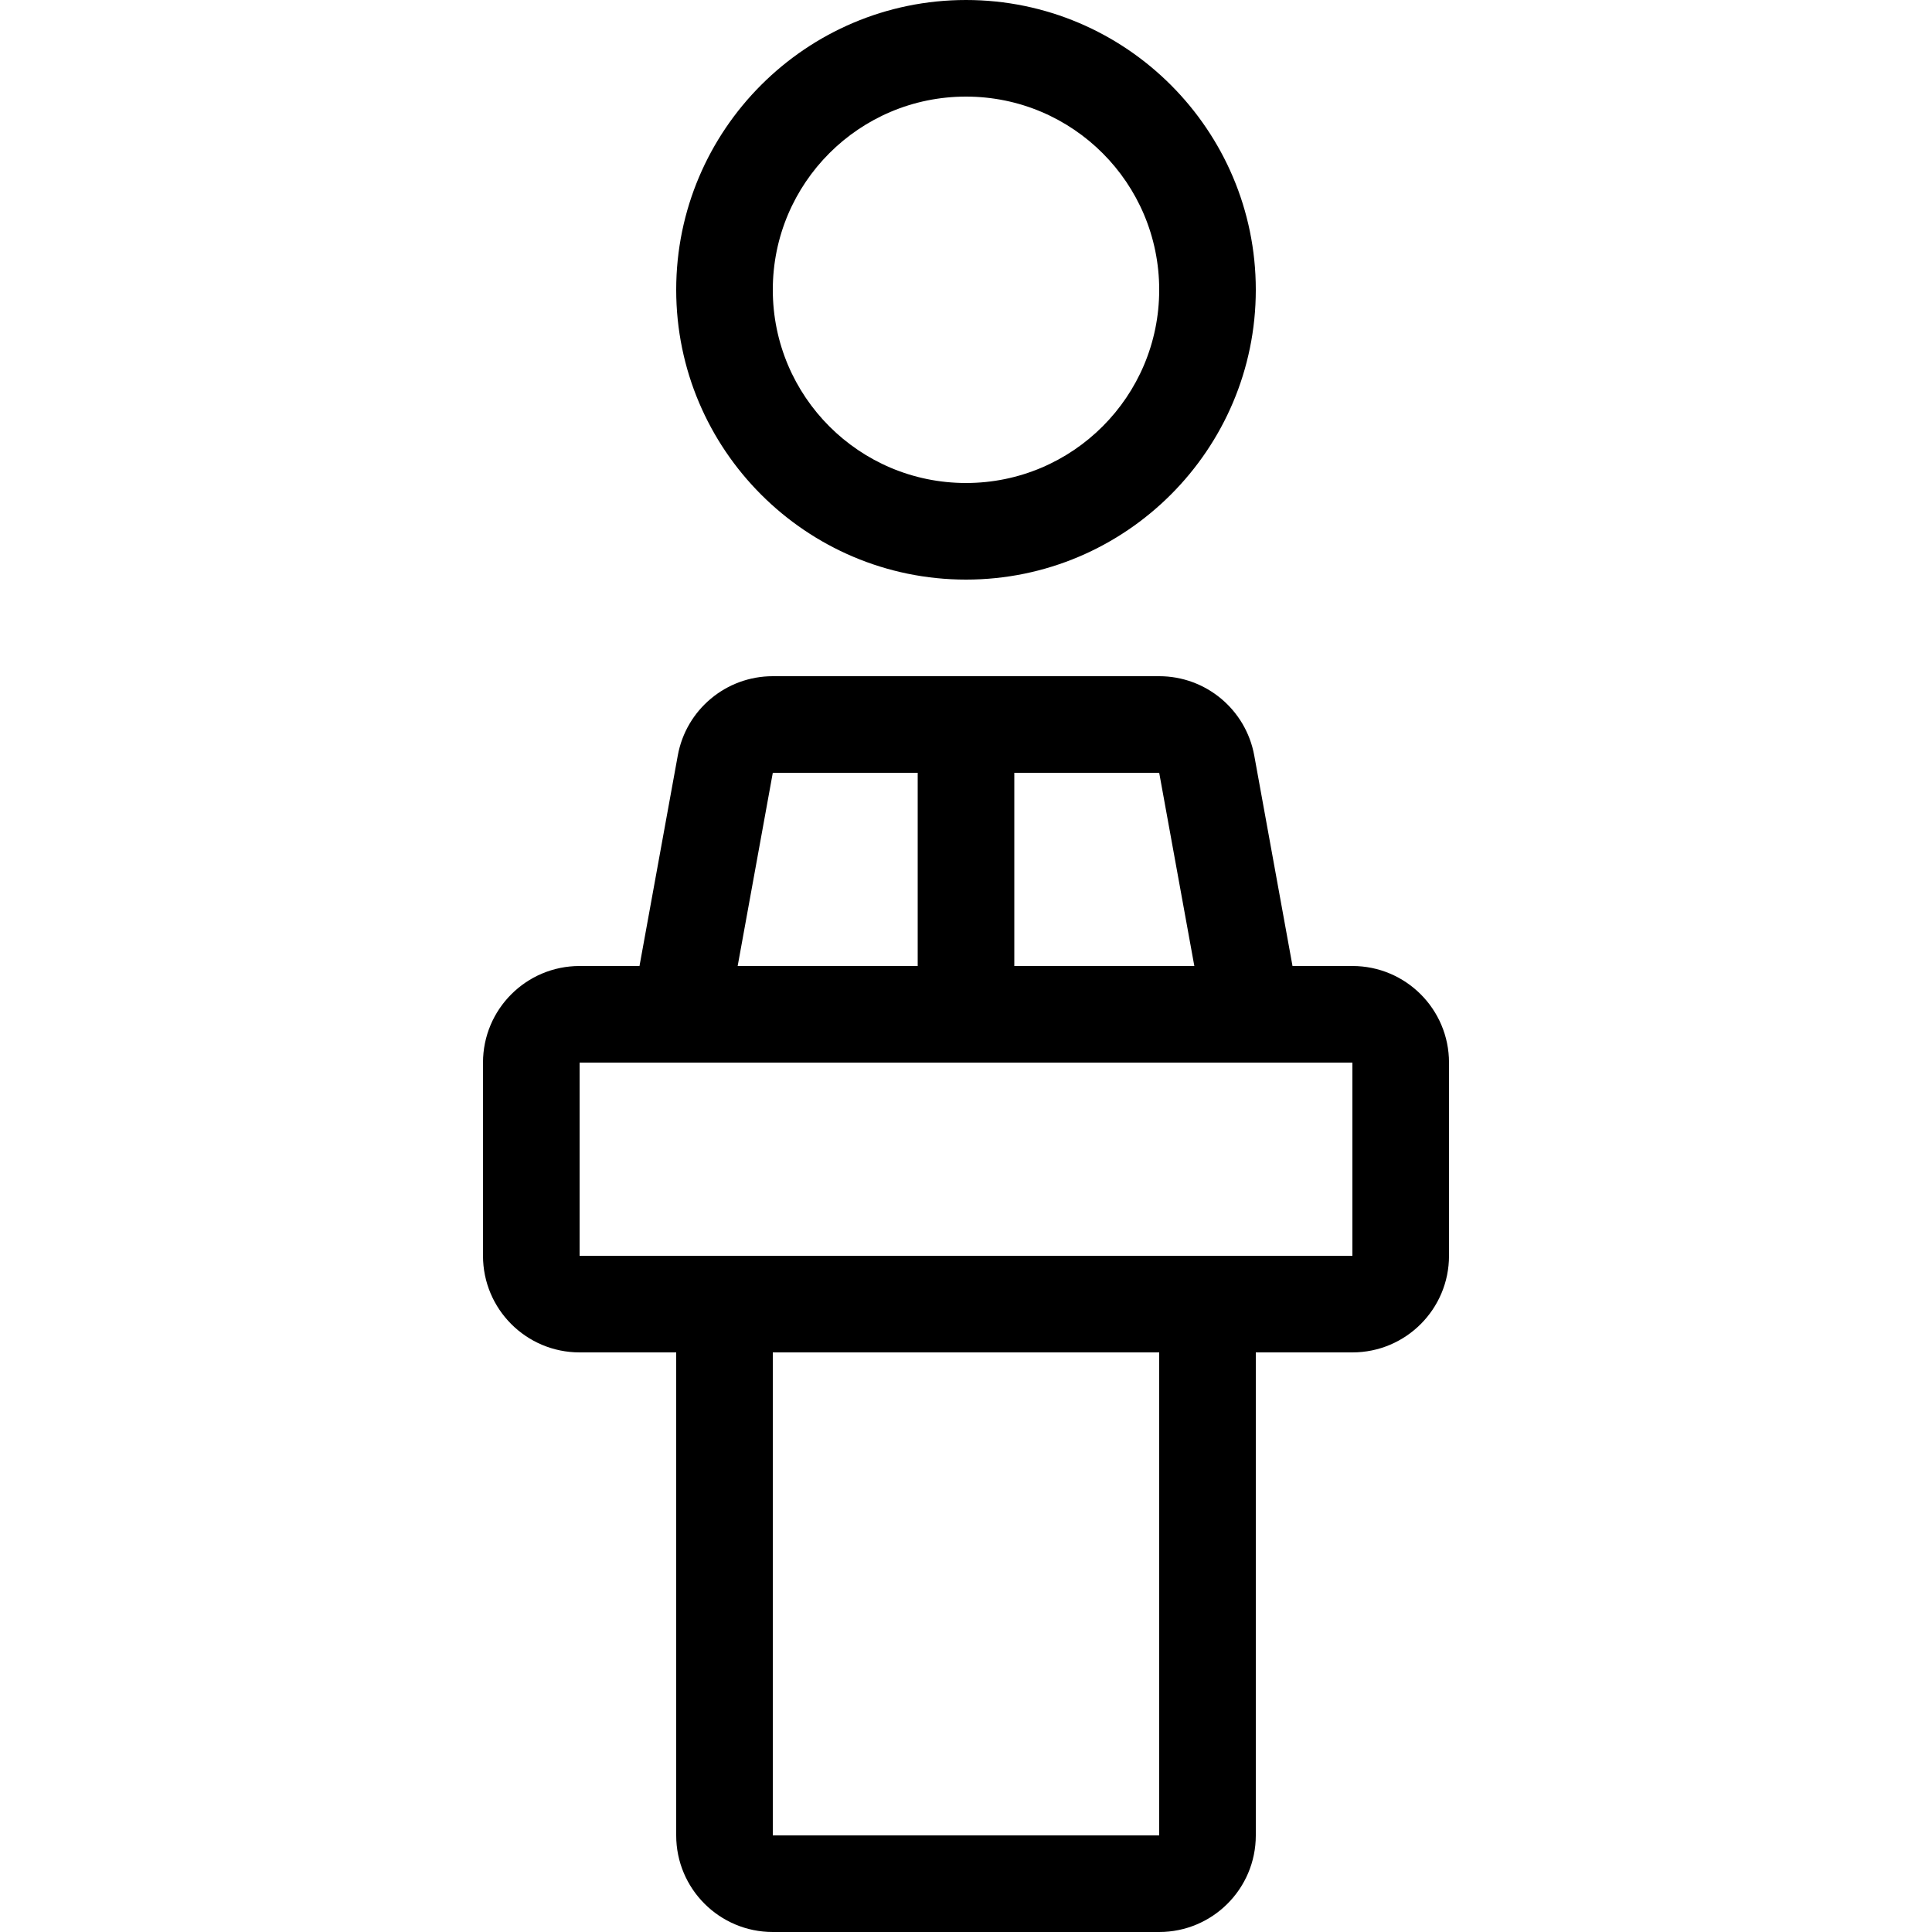
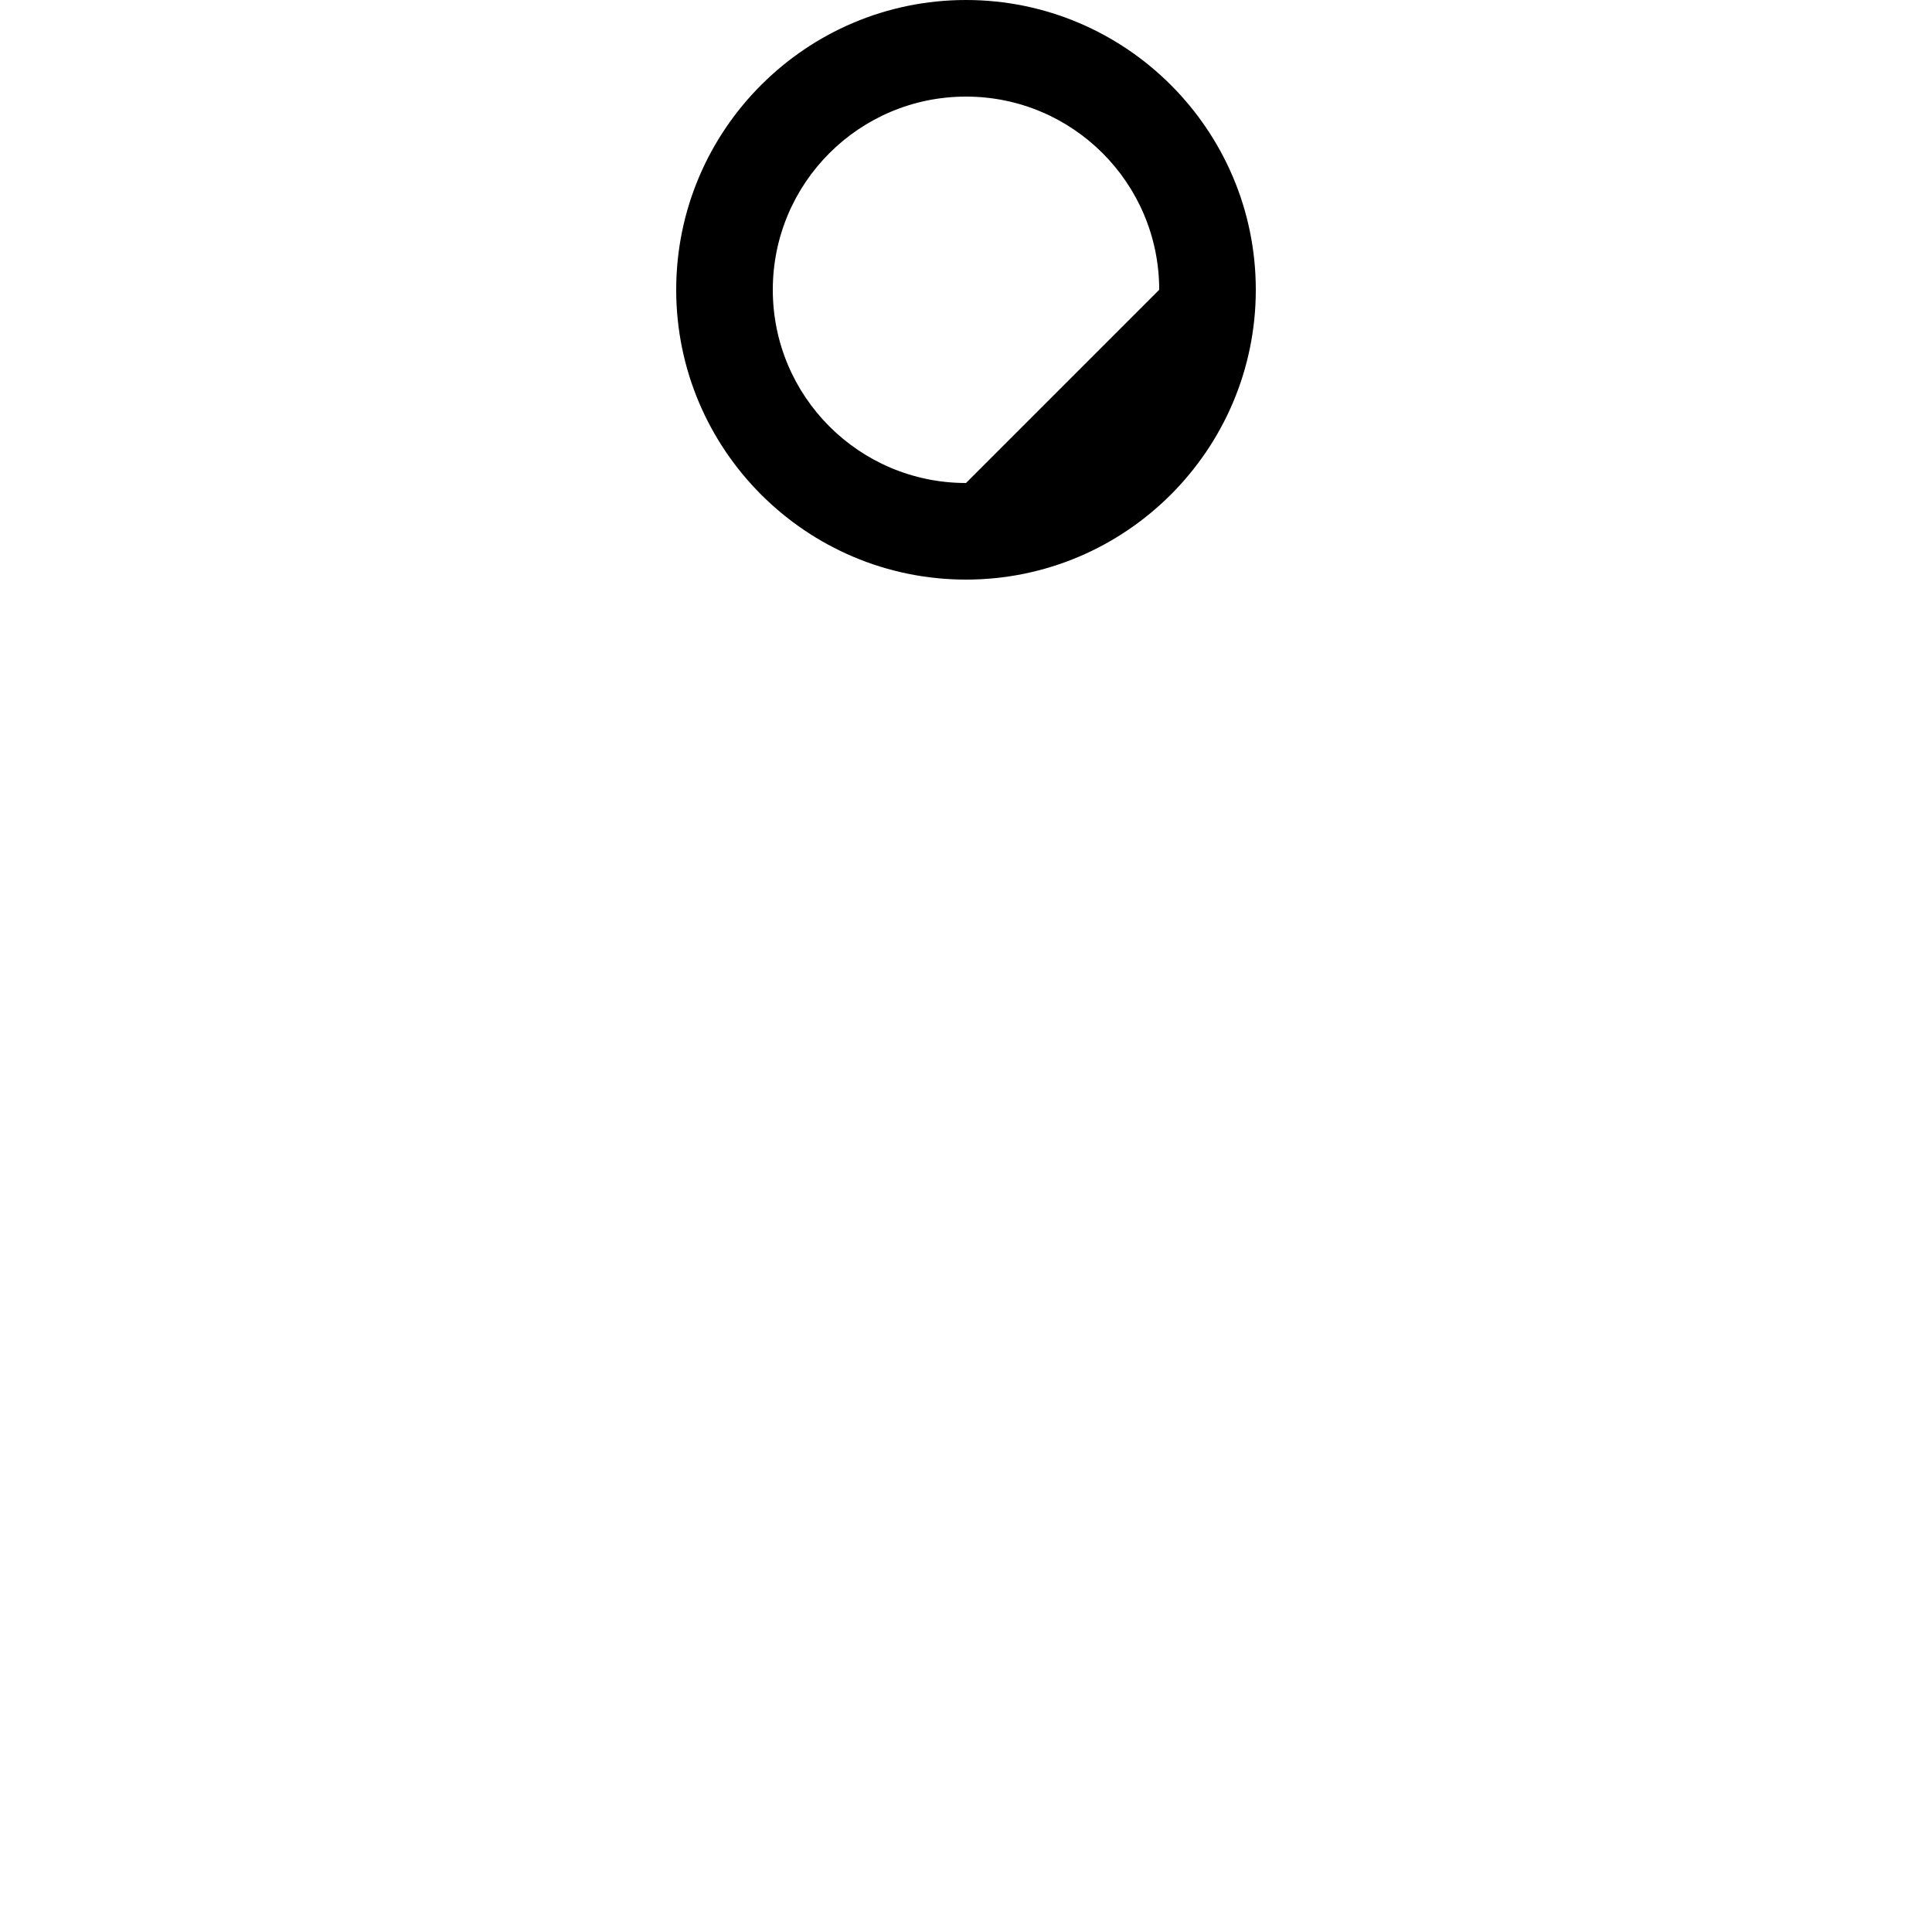
<svg xmlns="http://www.w3.org/2000/svg" fill="#000000" height="800px" width="800px" version="1.1" id="Layer_1" viewBox="0 0 512 512" xml:space="preserve">
  <g>
    <g>
-       <path d="M256,0c-42.351,0-76.8,34.449-76.8,76.8c0,42.351,34.449,76.8,76.8,76.8c42.351,0,76.8-34.449,76.8-76.8    C332.8,34.449,298.351,0,256,0z M256,128c-28.279,0-51.2-22.921-51.2-51.2s22.921-51.2,51.2-51.2c28.279,0,51.2,22.921,51.2,51.2    S284.279,128,256,128z" />
+       <path d="M256,0c-42.351,0-76.8,34.449-76.8,76.8c0,42.351,34.449,76.8,76.8,76.8c42.351,0,76.8-34.449,76.8-76.8    C332.8,34.449,298.351,0,256,0z M256,128c-28.279,0-51.2-22.921-51.2-51.2s22.921-51.2,51.2-51.2c28.279,0,51.2,22.921,51.2,51.2    z" />
    </g>
  </g>
  <g>
    <g>
-       <path d="M358.4,256h-15.872l-10.138-55.774c-2.219-12.177-12.817-21.026-25.19-21.026H204.8c-12.373,0-22.972,8.849-25.182,21.026    L169.472,256H153.6c-14.14,0-25.6,11.46-25.6,25.6v51.2c0,14.14,11.46,25.6,25.6,25.6h25.6v128c0,14.14,11.46,25.6,25.6,25.6    h102.4c14.14,0,25.6-11.46,25.6-25.6v-128h25.6c14.14,0,25.6-11.46,25.6-25.6v-51.2C384,267.46,372.54,256,358.4,256z     M268.8,204.8h38.4l9.31,51.2H268.8V204.8z M204.8,204.8h38.4V256h-47.71L204.8,204.8z M307.2,486.4H204.8v-128h102.4V486.4z     M358.4,332.8H153.6v-51.2h204.8V332.8z" />
-     </g>
+       </g>
  </g>
</svg>